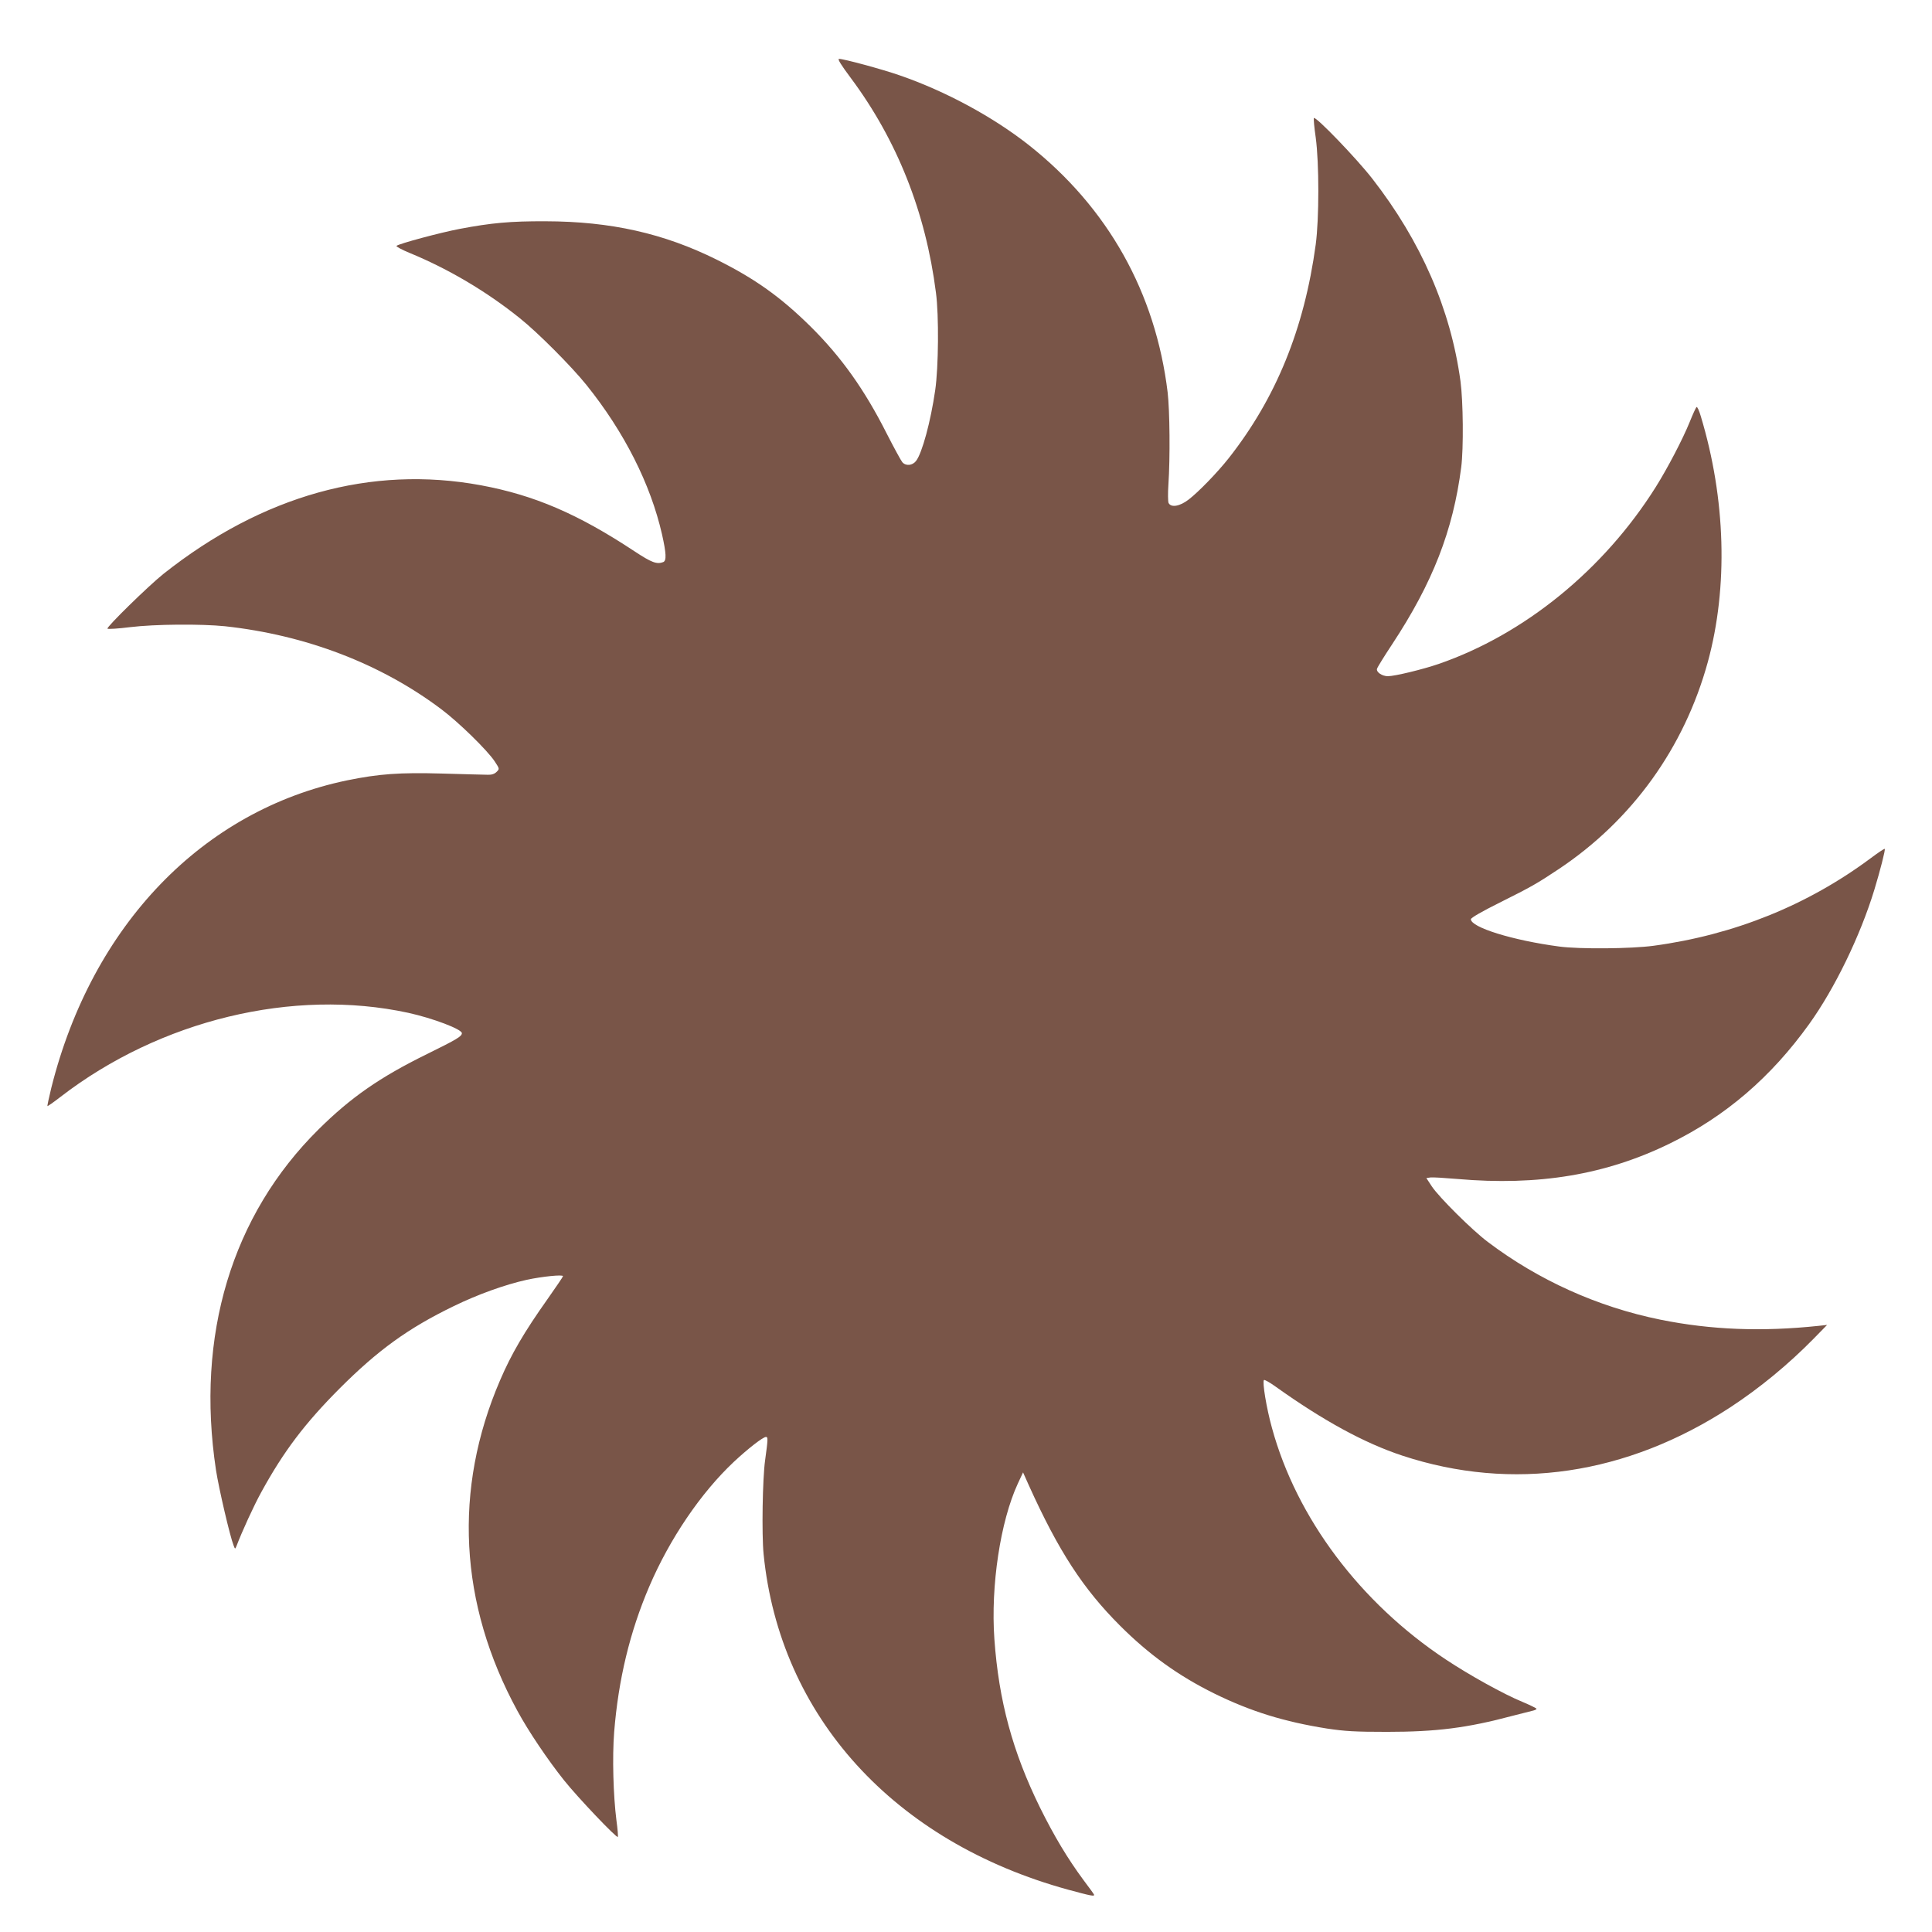
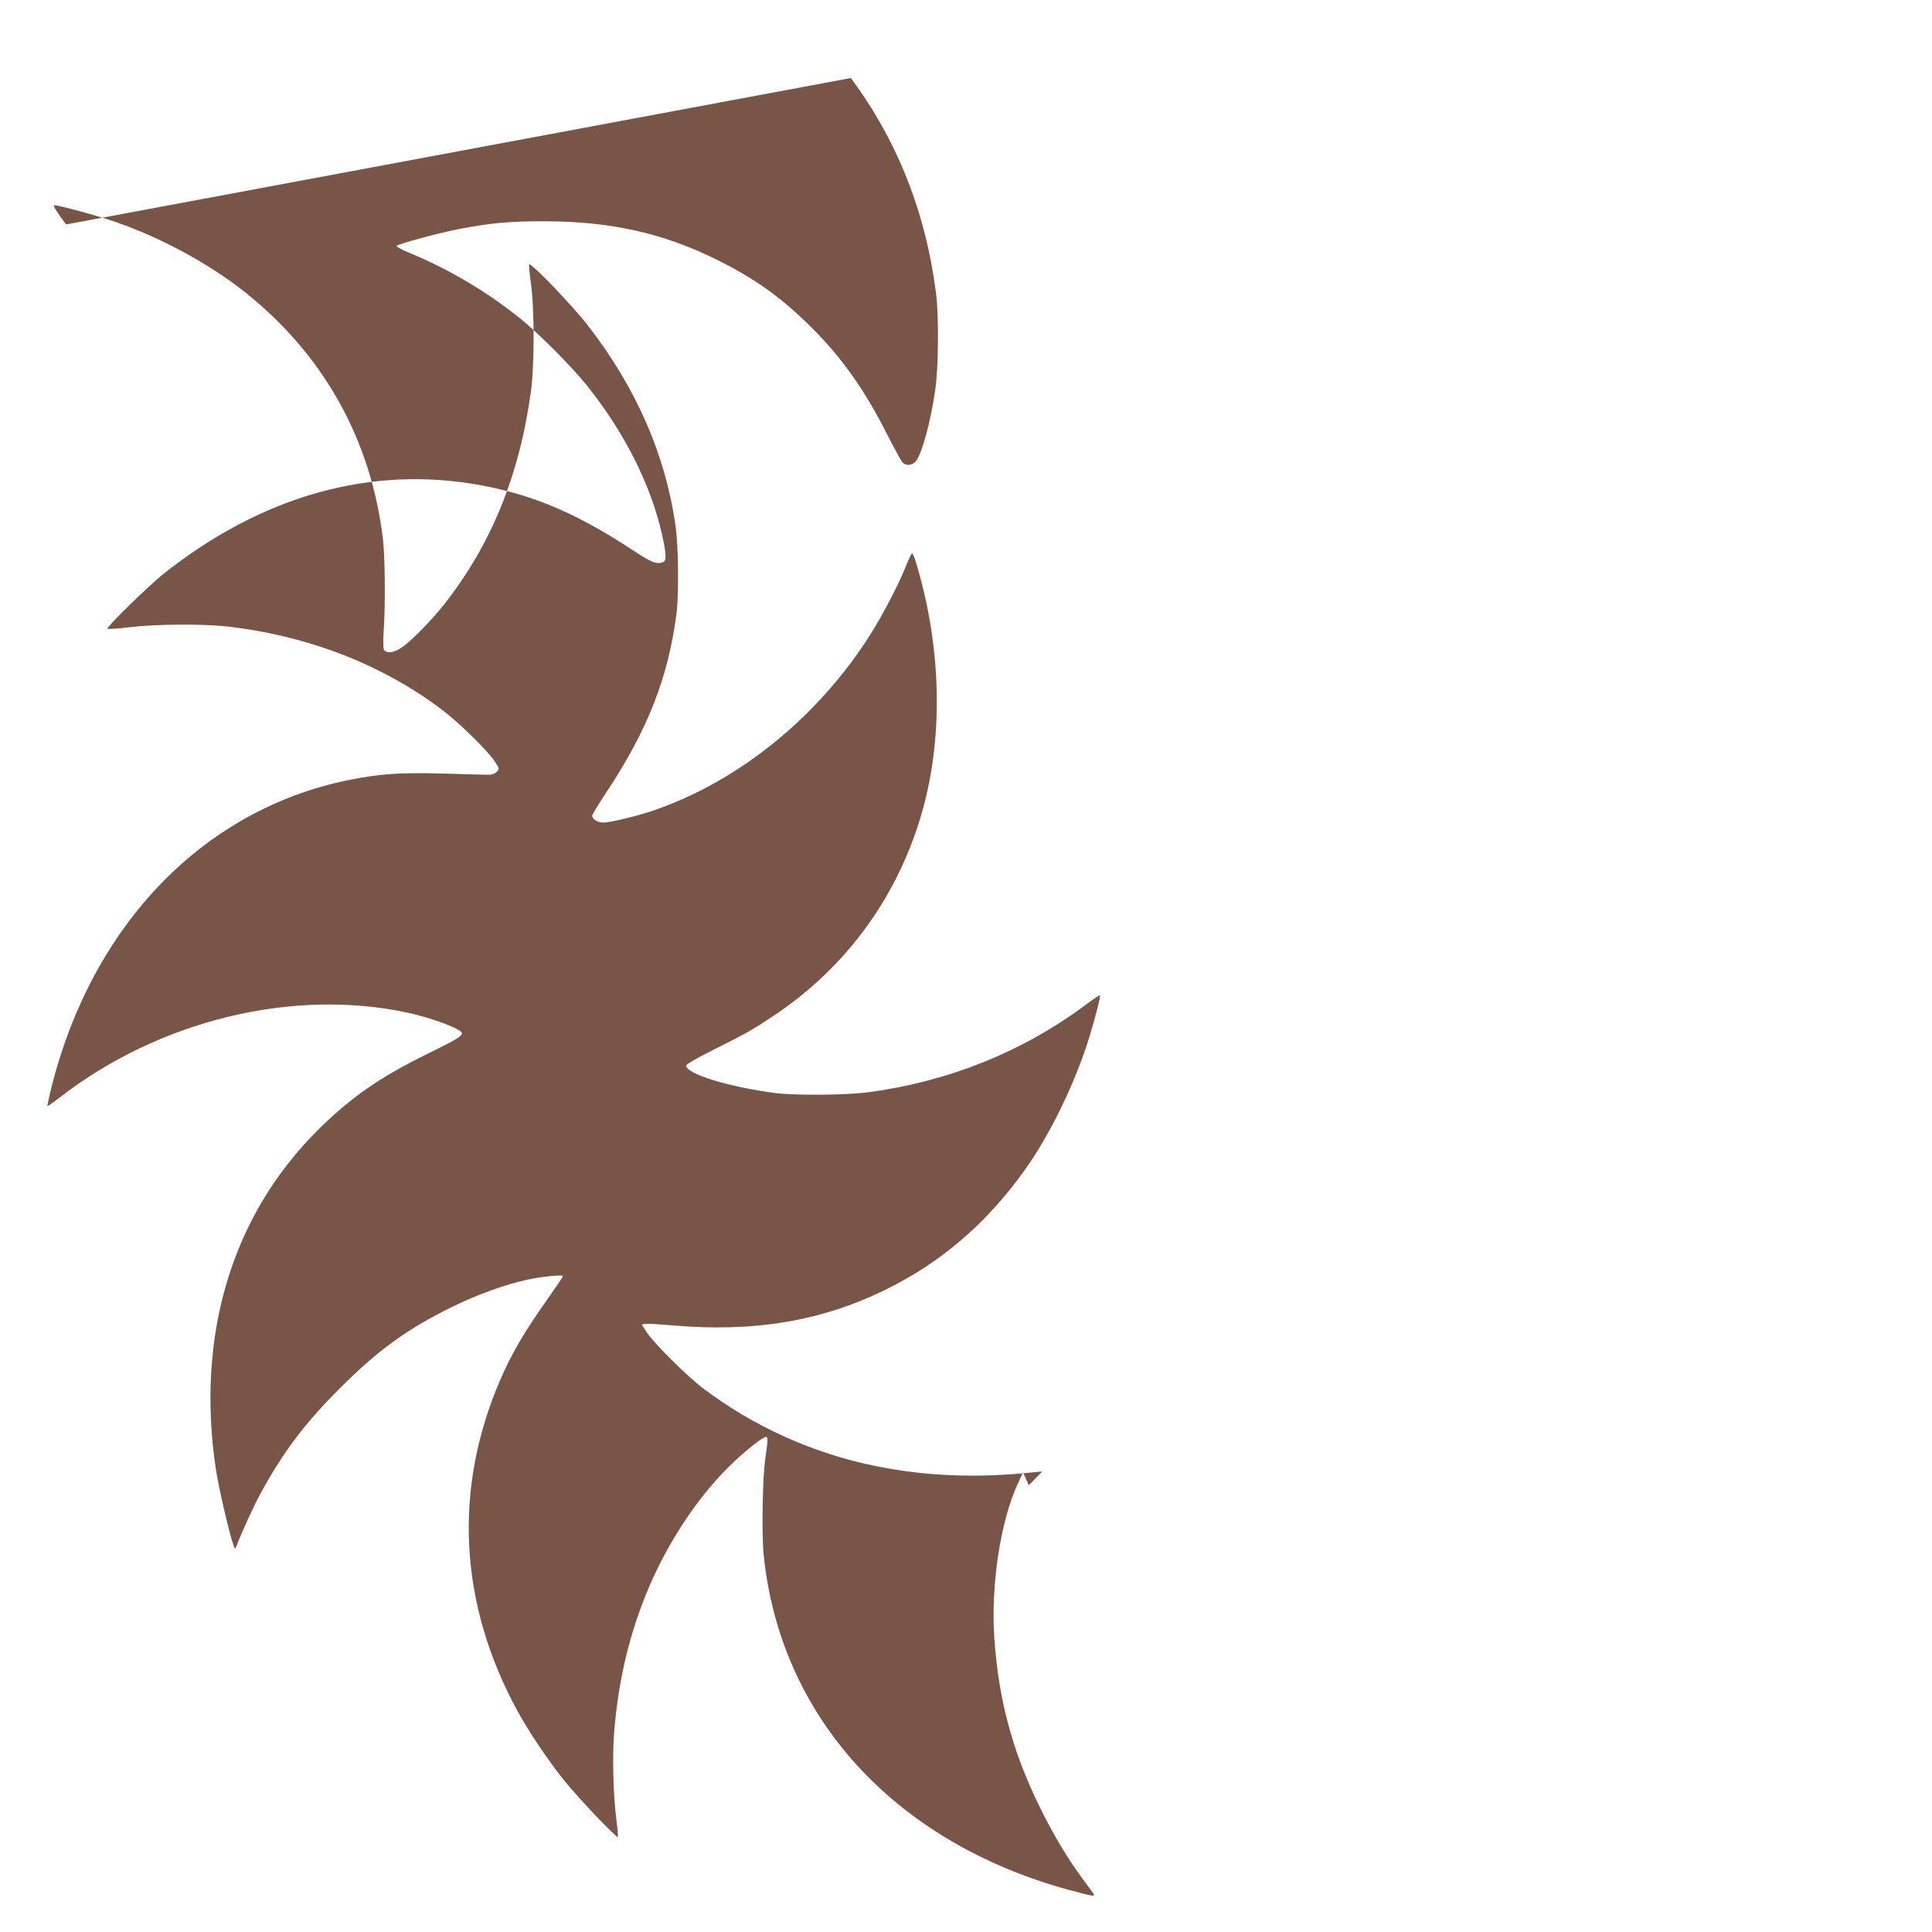
<svg xmlns="http://www.w3.org/2000/svg" version="1.0" width="1280pt" height="1280pt" viewBox="0 0 1280 1280" preserveAspectRatio="xMidYMid meet">
  <g transform="translate(0,1280) scale(0.1,-0.1)" fill="#795548" stroke="none">
-     <path d="M5637 12283 c306 -411 496 -888 564 -1423 20 -150 17 -494 -5 -645 -30 -208 -87 -418 -127 -469 -24 -31 -68 -35 -91 -8 -8 9 -55 95 -104 191 -147 291 -301 507 -505 709 -198 195 -368 316 -619 441 -352 175 -703 254 -1135 255 -234 1 -361 -11 -567 -50 -132 -25 -407 -99 -421 -113 -4 -4 34 -25 85 -46 258 -106 512 -256 733 -434 117 -93 342 -319 440 -441 251 -312 425 -657 501 -990 28 -125 31 -175 8 -184 -42 -16 -76 -4 -191 72 -374 247 -662 371 -1017 437 -726 134 -1447 -67 -2103 -587 -98 -78 -380 -354 -371 -363 4 -4 71 0 150 10 165 20 470 22 628 6 535 -58 1033 -248 1434 -550 116 -87 306 -273 354 -346 32 -49 32 -49 12 -69 -13 -13 -32 -20 -57 -19 -21 0 -157 4 -303 8 -284 8 -419 -2 -630 -45 -958 -199 -1690 -960 -1960 -2037 -16 -65 -27 -119 -26 -121 2 -2 42 26 87 61 660 509 1541 722 2303 557 164 -36 356 -109 356 -135 0 -21 -31 -40 -230 -138 -314 -154 -507 -289 -719 -499 -576 -570 -815 -1366 -680 -2258 19 -122 92 -437 117 -500 9 -24 10 -24 18 -5 38 100 115 268 165 359 149 272 289 456 519 687 255 255 454 399 755 545 162 79 341 143 485 175 102 22 240 36 240 24 0 -4 -47 -73 -104 -154 -153 -216 -239 -363 -313 -536 -311 -722 -272 -1480 115 -2190 73 -135 202 -326 309 -460 91 -114 348 -384 356 -375 3 3 -1 52 -9 110 -21 166 -28 418 -15 585 28 348 104 664 233 965 135 315 340 618 560 825 92 86 193 165 213 165 14 0 13 -16 -6 -155 -17 -120 -23 -490 -10 -621 107 -1075 863 -1907 2019 -2224 147 -40 176 -46 170 -32 -1 4 -32 46 -68 94 -106 143 -196 293 -290 483 -181 368 -273 707 -302 1116 -25 353 40 780 155 1029 l35 75 38 -85 c198 -438 360 -686 604 -930 191 -191 386 -332 625 -450 242 -119 463 -187 746 -232 121 -18 185 -22 399 -22 326 0 531 26 830 106 63 16 125 32 138 35 12 3 22 8 22 12 0 3 -42 24 -92 45 -125 51 -355 179 -510 282 -567 376 -988 937 -1151 1534 -36 129 -65 305 -53 317 3 4 39 -16 79 -45 317 -226 587 -373 838 -456 728 -240 1487 -128 2174 321 195 128 384 284 550 453 l90 92 -55 -6 c-377 -40 -714 -27 -1050 41 -414 84 -807 261 -1143 515 -104 78 -323 296 -371 368 l-36 55 27 4 c16 2 96 -3 178 -10 538 -47 986 28 1410 236 368 180 668 438 921 790 169 235 339 585 432 890 39 128 74 266 69 271 -2 3 -44 -25 -92 -61 -419 -312 -906 -509 -1440 -581 -148 -20 -491 -23 -625 -5 -309 41 -585 127 -585 181 0 9 74 52 191 110 212 106 245 125 391 222 486 324 832 804 988 1373 135 495 119 1079 -47 1628 -11 38 -24 65 -28 60 -5 -4 -25 -48 -45 -98 -46 -114 -148 -309 -226 -433 -344 -547 -870 -975 -1438 -1171 -105 -36 -290 -81 -336 -81 -38 0 -78 27 -72 49 2 9 47 82 100 162 269 408 404 754 458 1174 16 125 13 437 -5 570 -65 476 -261 926 -584 1341 -105 135 -375 415 -387 402 -3 -3 2 -61 12 -129 23 -170 23 -537 0 -709 -76 -559 -263 -1017 -576 -1415 -74 -94 -200 -224 -265 -274 -59 -46 -118 -56 -134 -23 -4 9 -5 64 -1 122 12 178 9 489 -5 610 -80 661 -395 1224 -920 1639 -236 186 -551 357 -856 462 -114 40 -370 109 -401 109 -12 0 13 -40 78 -127z" />
+     <path d="M5637 12283 c306 -411 496 -888 564 -1423 20 -150 17 -494 -5 -645 -30 -208 -87 -418 -127 -469 -24 -31 -68 -35 -91 -8 -8 9 -55 95 -104 191 -147 291 -301 507 -505 709 -198 195 -368 316 -619 441 -352 175 -703 254 -1135 255 -234 1 -361 -11 -567 -50 -132 -25 -407 -99 -421 -113 -4 -4 34 -25 85 -46 258 -106 512 -256 733 -434 117 -93 342 -319 440 -441 251 -312 425 -657 501 -990 28 -125 31 -175 8 -184 -42 -16 -76 -4 -191 72 -374 247 -662 371 -1017 437 -726 134 -1447 -67 -2103 -587 -98 -78 -380 -354 -371 -363 4 -4 71 0 150 10 165 20 470 22 628 6 535 -58 1033 -248 1434 -550 116 -87 306 -273 354 -346 32 -49 32 -49 12 -69 -13 -13 -32 -20 -57 -19 -21 0 -157 4 -303 8 -284 8 -419 -2 -630 -45 -958 -199 -1690 -960 -1960 -2037 -16 -65 -27 -119 -26 -121 2 -2 42 26 87 61 660 509 1541 722 2303 557 164 -36 356 -109 356 -135 0 -21 -31 -40 -230 -138 -314 -154 -507 -289 -719 -499 -576 -570 -815 -1366 -680 -2258 19 -122 92 -437 117 -500 9 -24 10 -24 18 -5 38 100 115 268 165 359 149 272 289 456 519 687 255 255 454 399 755 545 162 79 341 143 485 175 102 22 240 36 240 24 0 -4 -47 -73 -104 -154 -153 -216 -239 -363 -313 -536 -311 -722 -272 -1480 115 -2190 73 -135 202 -326 309 -460 91 -114 348 -384 356 -375 3 3 -1 52 -9 110 -21 166 -28 418 -15 585 28 348 104 664 233 965 135 315 340 618 560 825 92 86 193 165 213 165 14 0 13 -16 -6 -155 -17 -120 -23 -490 -10 -621 107 -1075 863 -1907 2019 -2224 147 -40 176 -46 170 -32 -1 4 -32 46 -68 94 -106 143 -196 293 -290 483 -181 368 -273 707 -302 1116 -25 353 40 780 155 1029 l35 75 38 -85 l90 92 -55 -6 c-377 -40 -714 -27 -1050 41 -414 84 -807 261 -1143 515 -104 78 -323 296 -371 368 l-36 55 27 4 c16 2 96 -3 178 -10 538 -47 986 28 1410 236 368 180 668 438 921 790 169 235 339 585 432 890 39 128 74 266 69 271 -2 3 -44 -25 -92 -61 -419 -312 -906 -509 -1440 -581 -148 -20 -491 -23 -625 -5 -309 41 -585 127 -585 181 0 9 74 52 191 110 212 106 245 125 391 222 486 324 832 804 988 1373 135 495 119 1079 -47 1628 -11 38 -24 65 -28 60 -5 -4 -25 -48 -45 -98 -46 -114 -148 -309 -226 -433 -344 -547 -870 -975 -1438 -1171 -105 -36 -290 -81 -336 -81 -38 0 -78 27 -72 49 2 9 47 82 100 162 269 408 404 754 458 1174 16 125 13 437 -5 570 -65 476 -261 926 -584 1341 -105 135 -375 415 -387 402 -3 -3 2 -61 12 -129 23 -170 23 -537 0 -709 -76 -559 -263 -1017 -576 -1415 -74 -94 -200 -224 -265 -274 -59 -46 -118 -56 -134 -23 -4 9 -5 64 -1 122 12 178 9 489 -5 610 -80 661 -395 1224 -920 1639 -236 186 -551 357 -856 462 -114 40 -370 109 -401 109 -12 0 13 -40 78 -127z" />
  </g>
</svg>